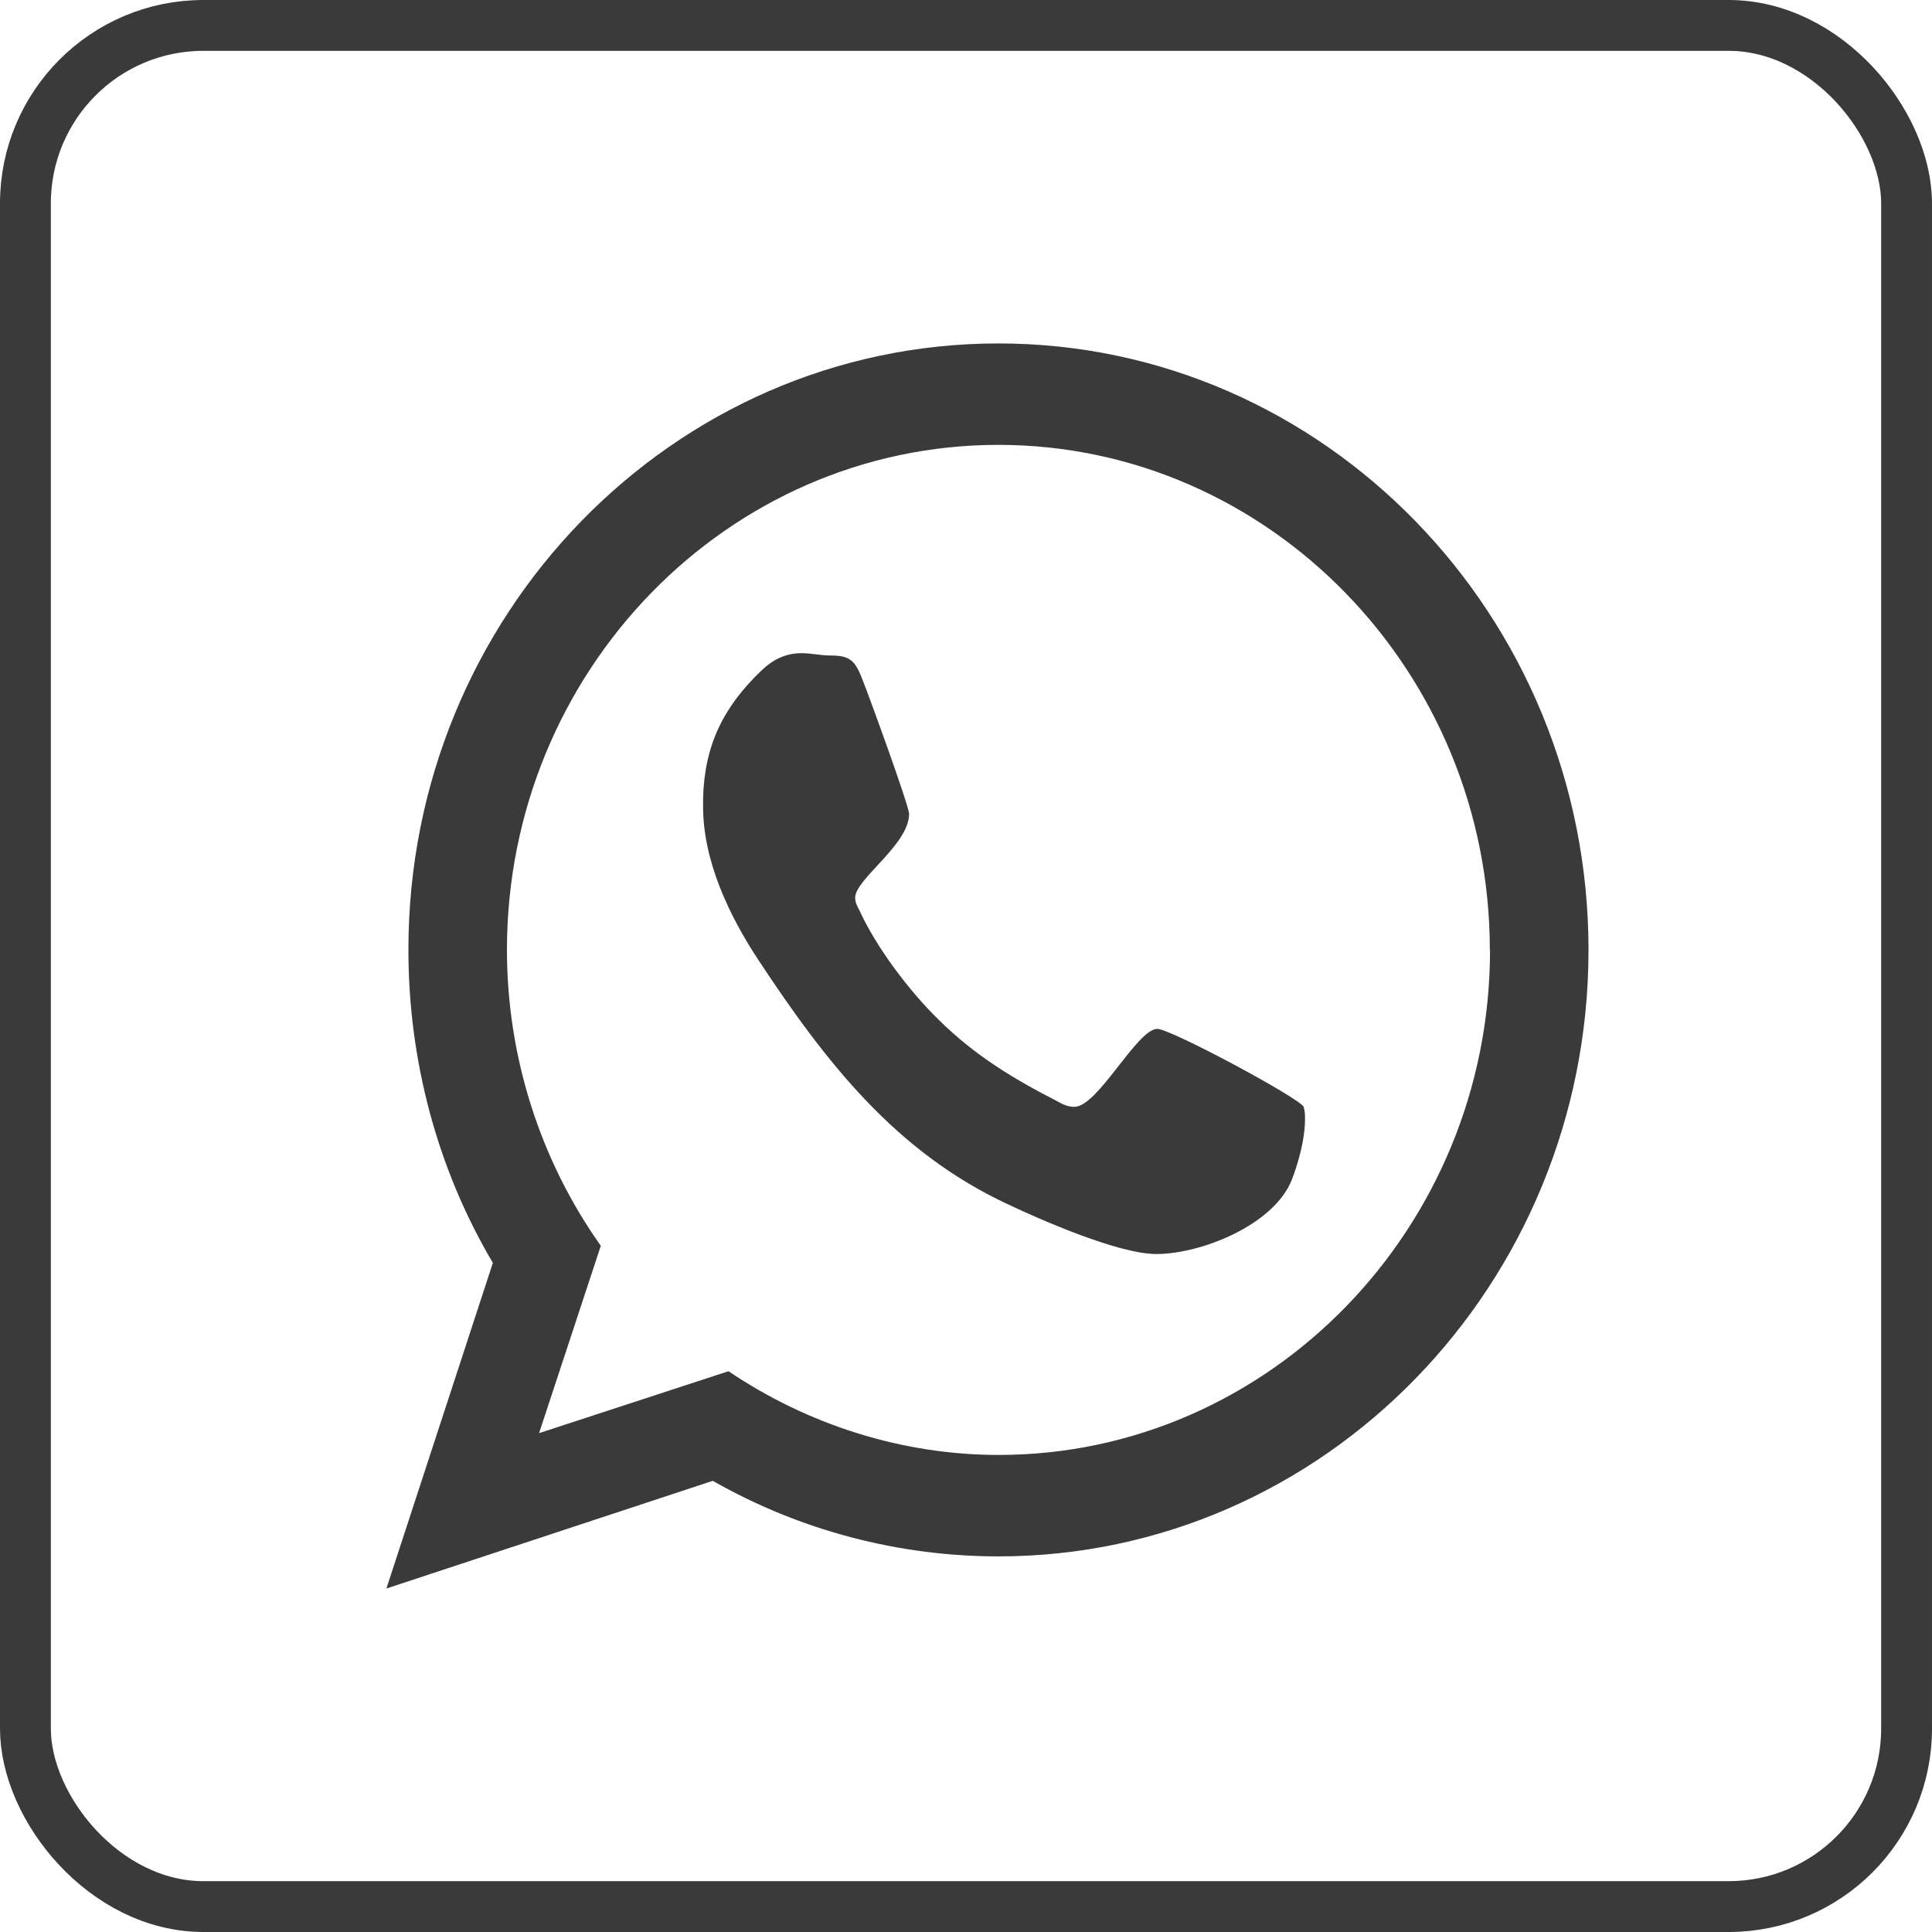
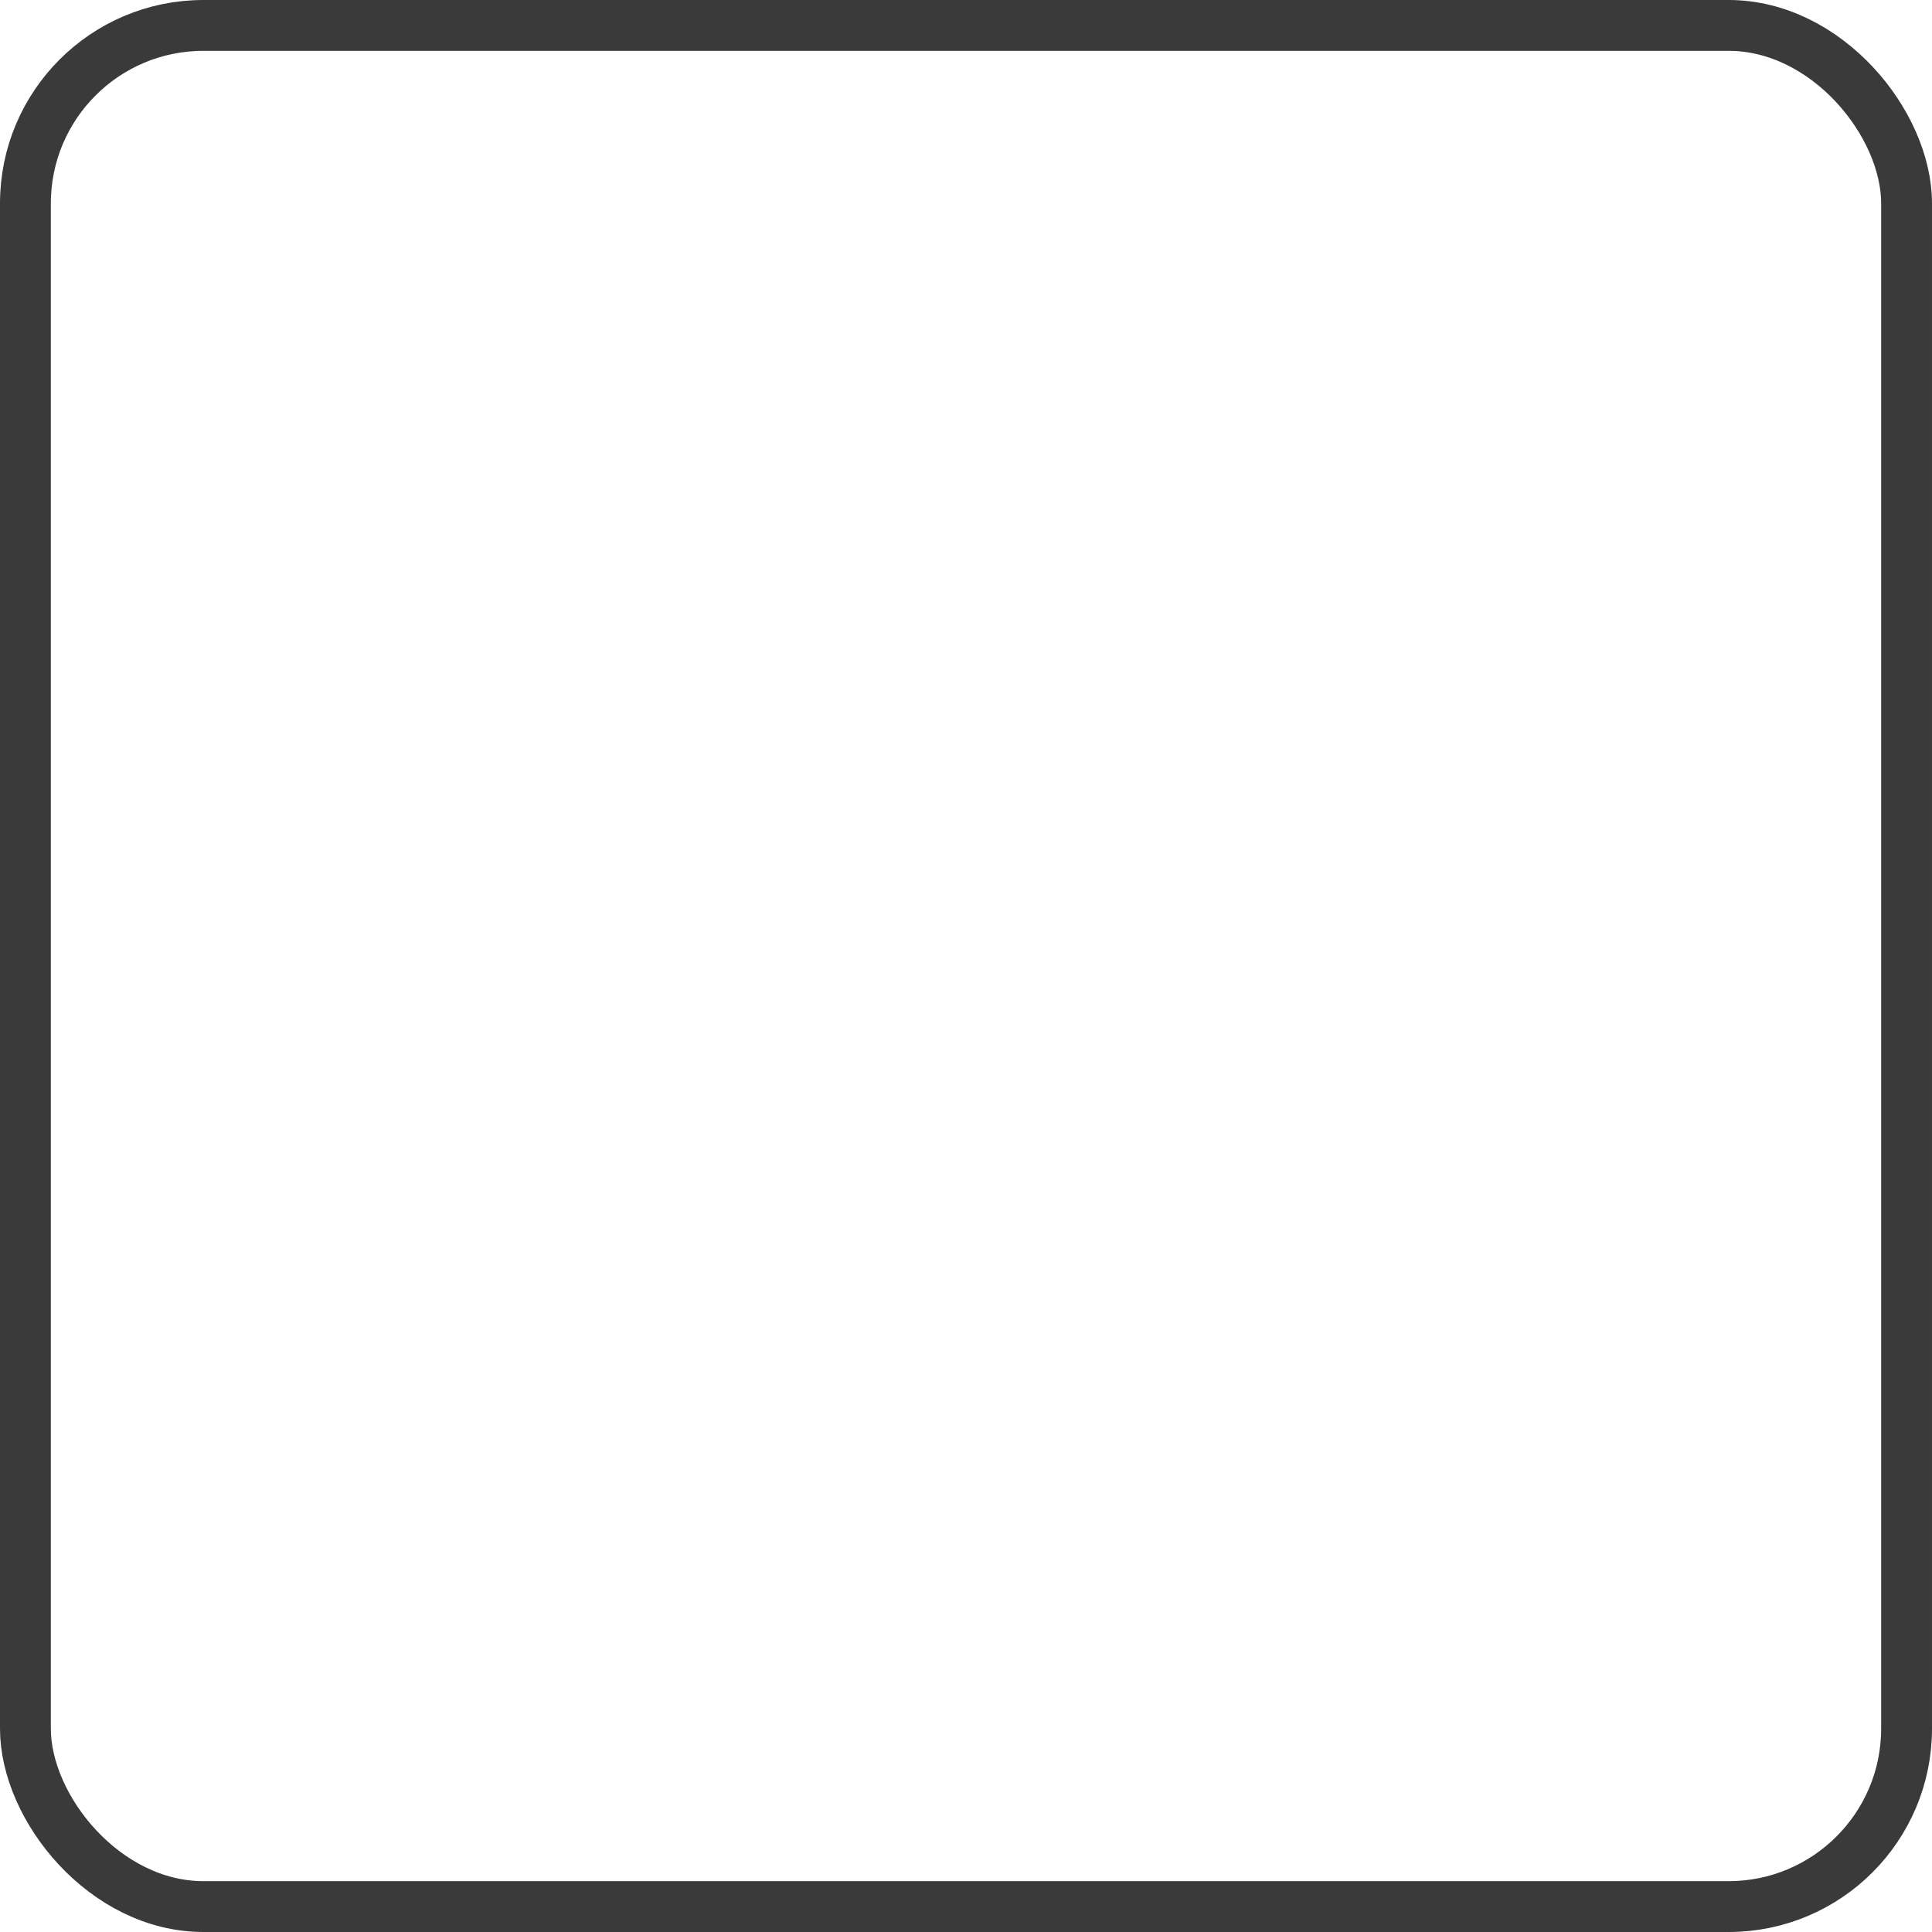
<svg xmlns="http://www.w3.org/2000/svg" width="38" height="38" viewBox="0 0 38 38" fill="none">
  <rect x="0.5" y="0.5" width="37" height="37" rx="3.5" stroke="#3A3A3A" />
-   <path d="M31.244 18.684C31.244 25.263 26.039 30.612 19.637 30.612C17.683 30.612 15.741 30.107 14.019 29.126L7.6 31.244L9.694 24.839C8.599 22.988 8.033 20.853 8.033 18.684C8.029 12.104 13.234 6.755 19.637 6.755C26.039 6.755 31.244 12.104 31.244 18.684ZM29.303 18.684C29.303 13.212 24.961 8.75 19.637 8.75C14.312 8.75 9.971 13.208 9.971 18.684C9.971 20.772 10.619 22.814 11.817 24.503L10.603 28.188L14.329 26.97C15.898 28.031 17.761 28.617 19.641 28.617C24.965 28.617 29.307 24.155 29.307 18.684H29.303ZM25.639 21.77C25.668 21.85 25.668 21.944 25.668 22.007C25.668 22.402 25.544 22.848 25.407 23.209C25.052 24.096 23.623 24.665 22.743 24.665C22.004 24.665 20.479 23.998 19.818 23.684C17.617 22.657 16.249 20.899 14.923 18.892C14.337 18.004 13.816 16.913 13.829 15.822V15.695C13.858 14.651 14.229 13.908 14.969 13.195C15.2 12.974 15.448 12.847 15.77 12.847C15.956 12.847 16.138 12.893 16.34 12.893C16.758 12.893 16.832 13.021 16.989 13.433C17.096 13.7 17.881 15.852 17.881 16.009C17.881 16.612 16.82 17.291 16.82 17.656C16.82 17.737 16.852 17.813 16.898 17.894C17.237 18.637 17.881 19.49 18.468 20.063C19.174 20.759 19.93 21.218 20.793 21.659C20.901 21.723 21.008 21.77 21.132 21.77C21.595 21.77 22.363 20.237 22.764 20.237C23.024 20.237 25.535 21.583 25.643 21.77H25.639Z" fill="#3A3A3A" />
</svg>